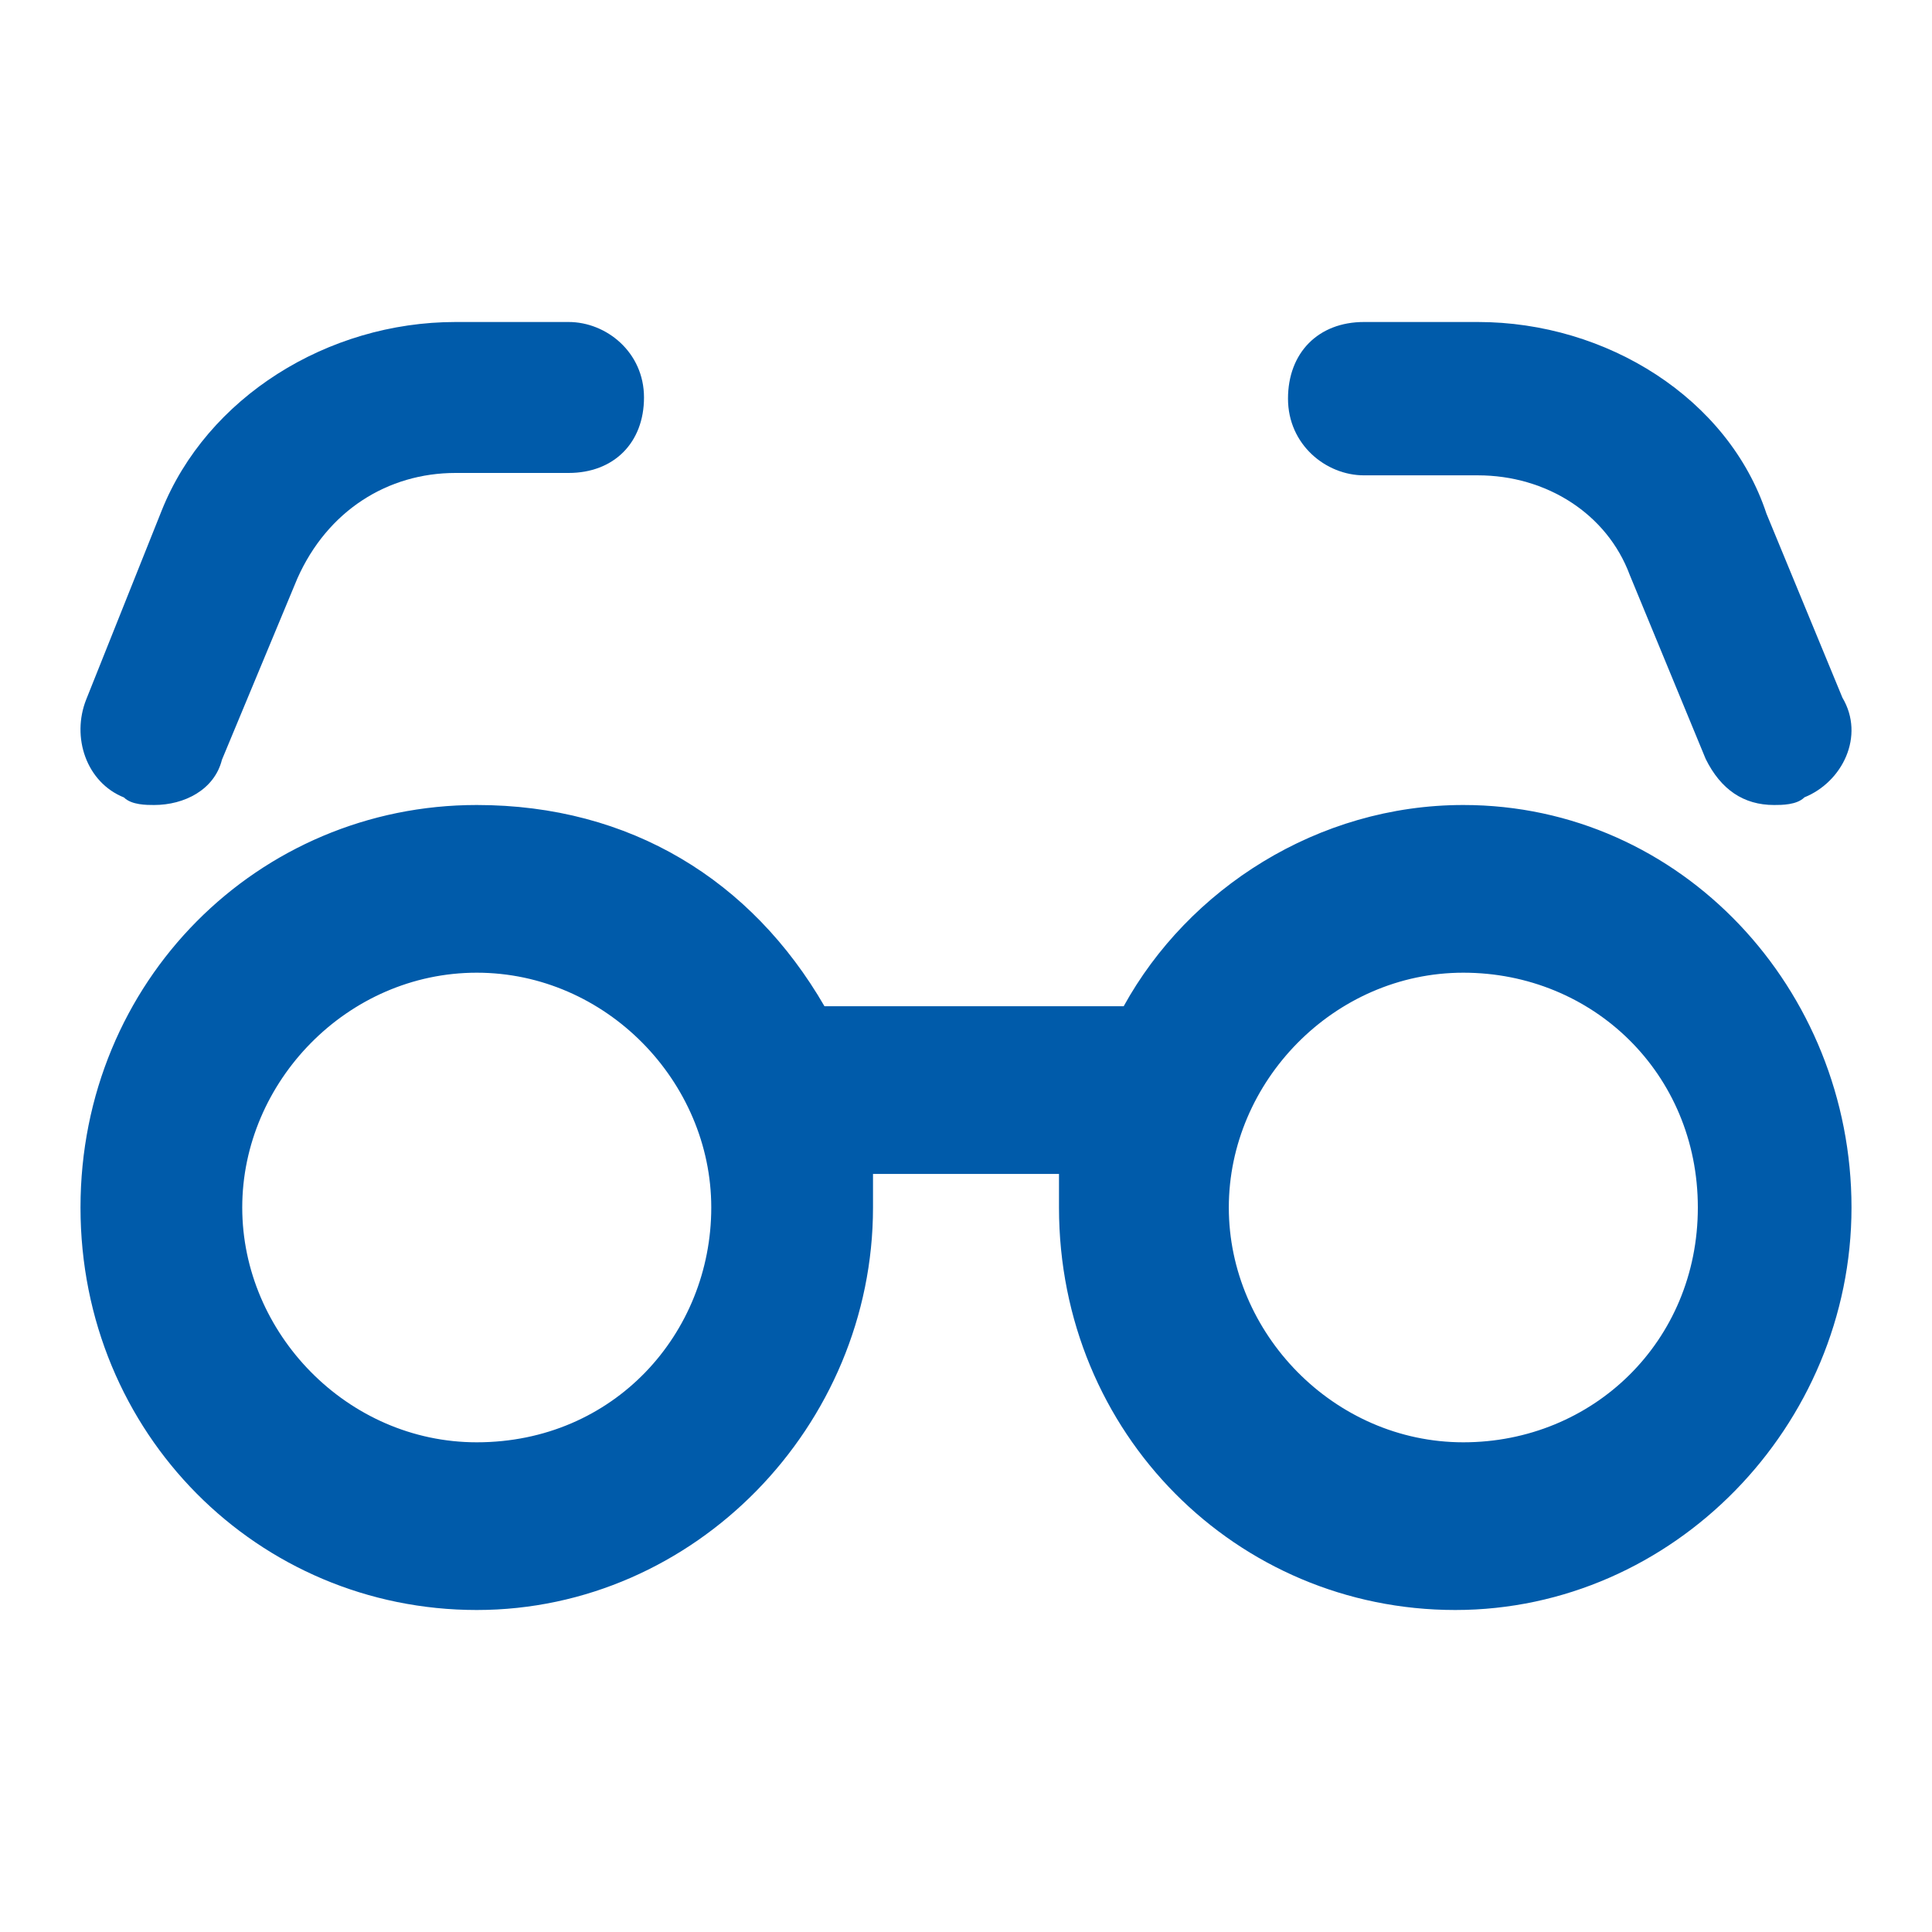
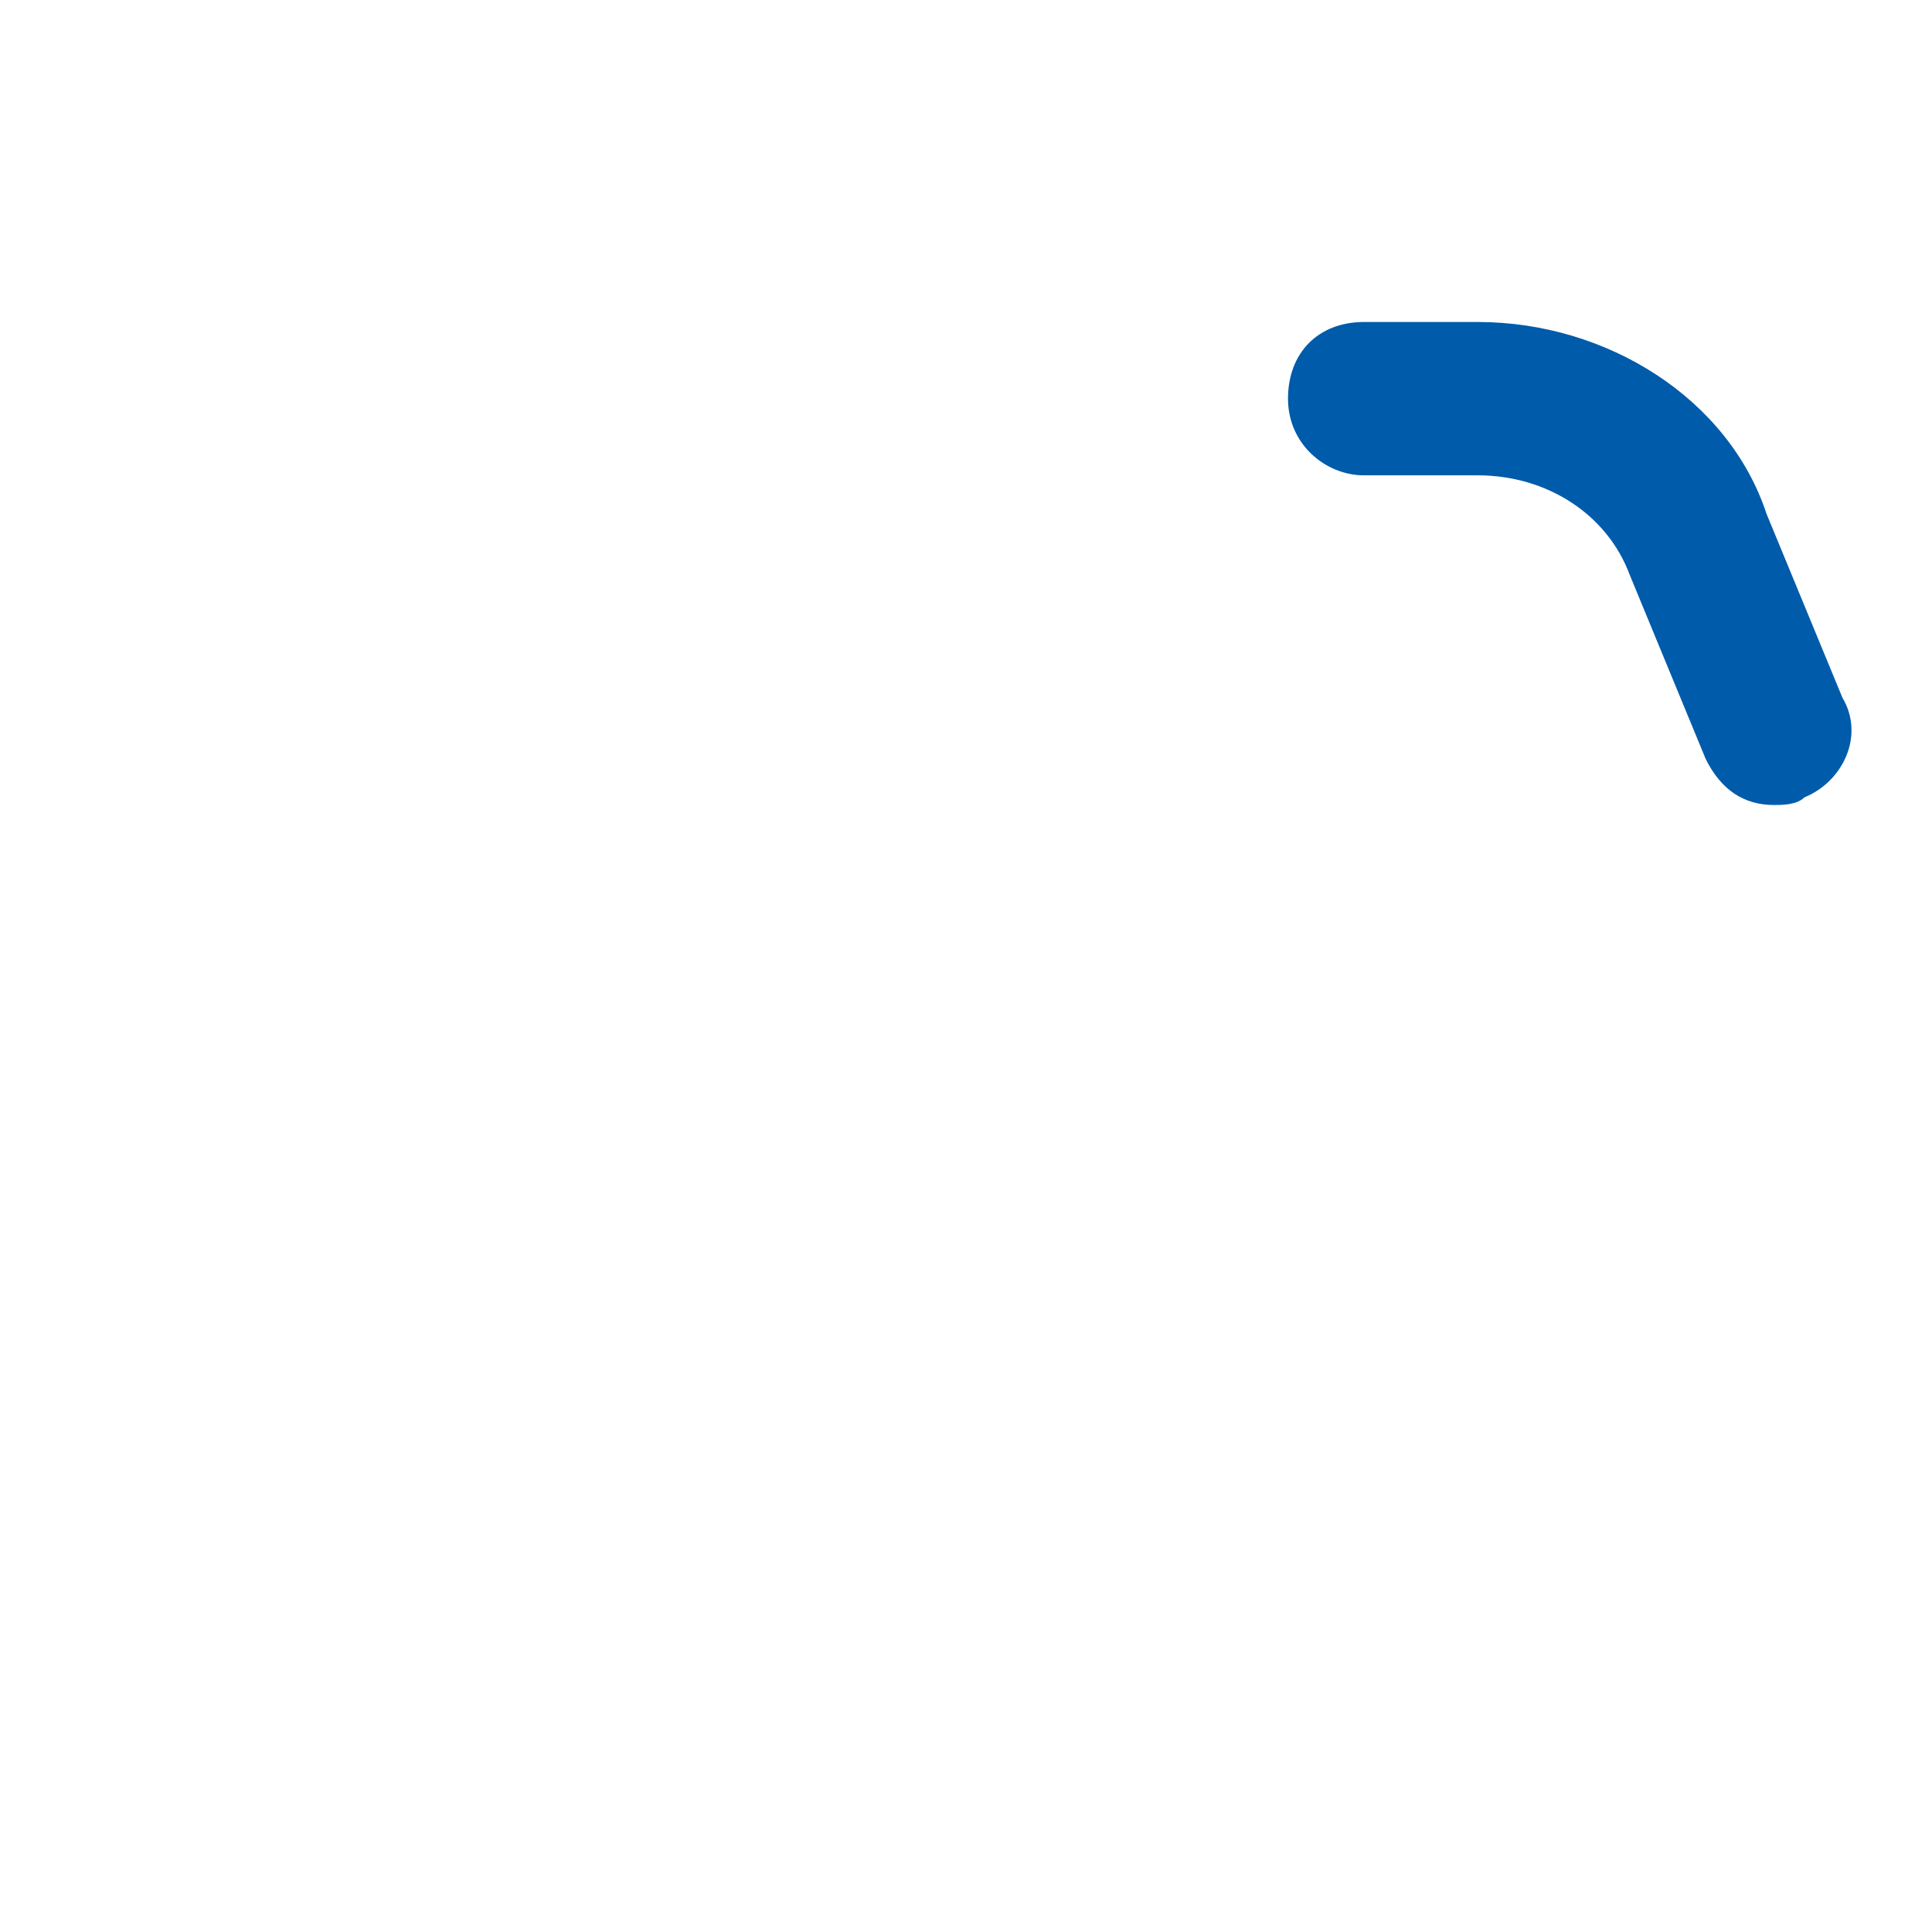
<svg xmlns="http://www.w3.org/2000/svg" width="60" height="60" viewBox="0 0 60 60" fill="none">
-   <path d="M45.445 25C40.925 25 36.906 27.604 34.897 31.25H25.605C23.345 27.344 19.578 25 14.806 25C8.025 25 2.5 30.469 2.5 37.5C2.5 44.531 8.025 50 14.806 50C21.587 50 27.112 44.271 27.112 37.5C27.112 37.24 27.112 36.719 27.112 36.458H32.888C32.888 36.719 32.888 37.24 32.888 37.5C32.888 44.531 38.413 50 45.194 50C51.975 50 57.5 44.271 57.5 37.5C57.5 30.729 52.226 25 45.445 25ZM14.806 44.792C10.788 44.792 7.523 41.406 7.523 37.5C7.523 33.594 10.788 30.208 14.806 30.208C18.824 30.208 22.089 33.594 22.089 37.5C22.089 41.406 19.075 44.792 14.806 44.792ZM45.445 44.792C41.427 44.792 38.162 41.406 38.162 37.5C38.162 33.594 41.427 30.208 45.445 30.208C49.464 30.208 52.728 33.333 52.728 37.5C52.728 41.667 49.464 44.792 45.445 44.792Z" fill="#005BAA" />
-   <path d="M3.85 24.766C4.084 25 4.552 25 4.786 25C5.722 25 6.658 24.531 6.893 23.594L9.233 17.969C10.169 15.859 12.042 14.688 14.148 14.688H17.659C19.064 14.688 20 13.75 20 12.344C20 10.938 18.83 10 17.659 10H14.148C10.169 10 6.424 12.344 5.02 15.859L2.679 21.719C2.211 22.891 2.679 24.297 3.85 24.766Z" fill="#005BAA" />
  <path d="M42.359 14.762H45.897C48.019 14.762 49.906 15.952 50.614 17.857L52.972 23.571C53.444 24.524 54.151 25 55.095 25C55.331 25 55.803 25 56.038 24.762C57.218 24.286 57.925 22.857 57.218 21.667L54.859 15.952C53.68 12.381 49.906 10 45.897 10H42.359C40.943 10 40 10.952 40 12.381C40 13.809 41.179 14.762 42.359 14.762Z" fill="#005BAA" />
</svg>